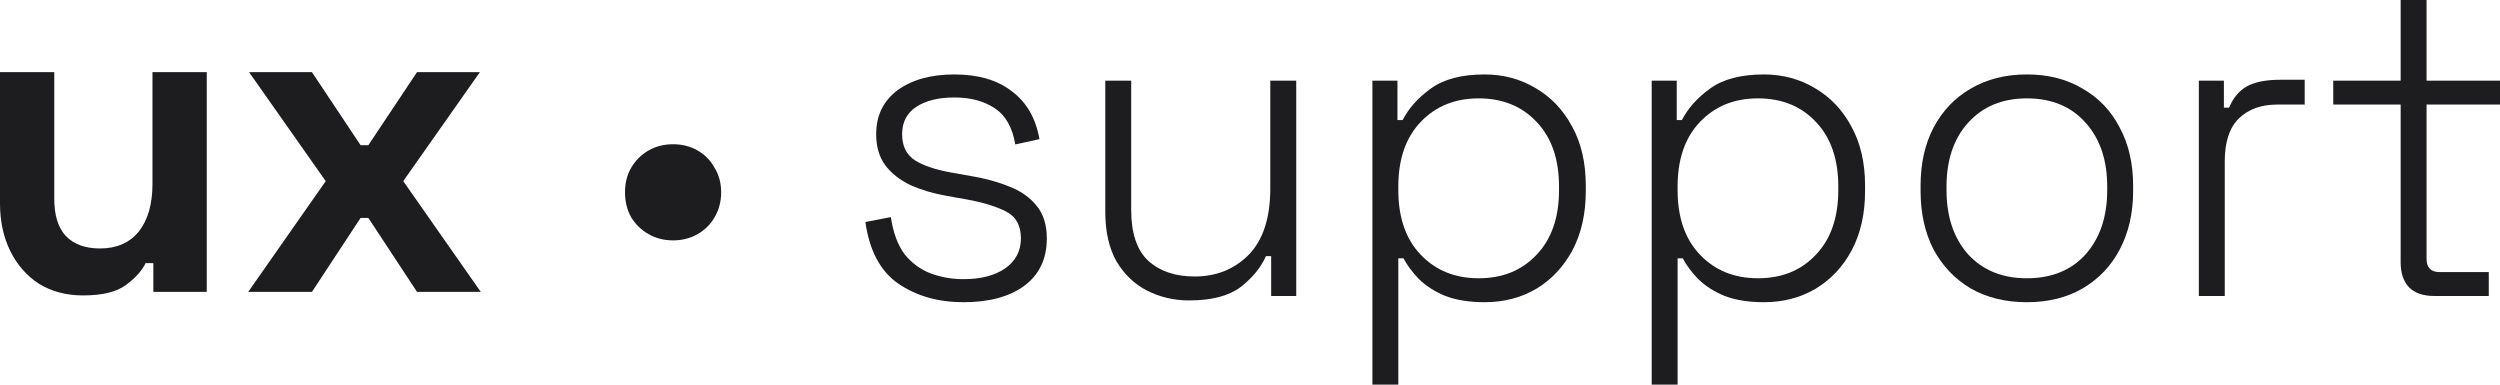
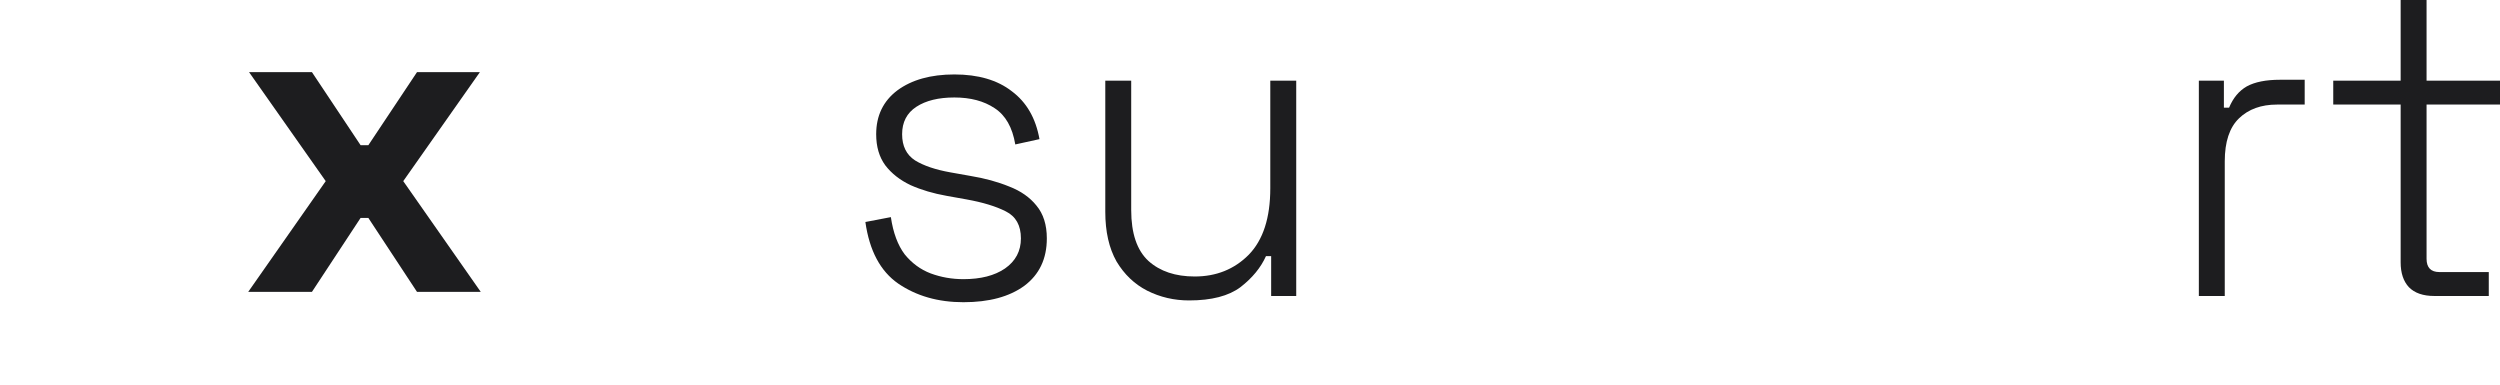
<svg xmlns="http://www.w3.org/2000/svg" width="104" height="16" viewBox="0 0 104 16" fill="none">
  <path d="M101.268 12.313C100.801 12.313 100.448 12.191 100.208 11.945C99.981 11.699 99.867 11.355 99.867 10.912V4.35H97.063V3.355H99.867V0H100.945V3.355H104V4.35H100.945V10.765C100.945 11.134 101.125 11.318 101.484 11.318H103.533V12.313H101.268Z" fill="#1D1D1F" />
  <path d="M91.472 12.313V3.355H92.514V4.479H92.73C92.897 4.074 93.143 3.779 93.466 3.594C93.802 3.41 94.263 3.318 94.85 3.318H95.875V4.35H94.724C94.066 4.35 93.538 4.541 93.143 4.922C92.748 5.303 92.55 5.899 92.55 6.71V12.313H91.472Z" fill="#1D1D1F" />
-   <path fill-rule="evenodd" clip-rule="evenodd" d="M81.981 12C82.652 12.381 83.43 12.572 84.317 12.572C85.204 12.572 85.976 12.381 86.635 12C87.306 11.607 87.821 11.066 88.181 10.378C88.552 9.677 88.738 8.866 88.738 7.945V7.724C88.738 6.802 88.552 5.997 88.181 5.309C87.821 4.608 87.306 4.068 86.635 3.687C85.976 3.293 85.204 3.097 84.317 3.097C83.43 3.097 82.652 3.293 81.981 3.687C81.322 4.068 80.807 4.608 80.435 5.309C80.076 5.997 79.896 6.802 79.896 7.724V7.945C79.896 8.866 80.076 9.677 80.435 10.378C80.807 11.066 81.322 11.607 81.981 12ZM86.761 10.581C86.162 11.244 85.347 11.576 84.317 11.576C83.299 11.576 82.484 11.244 81.873 10.581C81.274 9.905 80.975 9.014 80.975 7.908V7.76C80.975 6.654 81.274 5.77 81.873 5.106C82.484 4.43 83.299 4.092 84.317 4.092C85.347 4.092 86.162 4.43 86.761 5.106C87.36 5.77 87.66 6.654 87.66 7.76V7.908C87.66 9.014 87.36 9.905 86.761 10.581Z" fill="#1D1D1F" />
-   <path fill-rule="evenodd" clip-rule="evenodd" d="M68.71 16V3.355H69.752V4.995H69.967C70.219 4.504 70.608 4.068 71.136 3.687C71.675 3.293 72.424 3.097 73.382 3.097C74.161 3.097 74.868 3.287 75.502 3.668C76.138 4.037 76.641 4.565 77.012 5.253C77.395 5.942 77.587 6.765 77.587 7.724V7.945C77.587 8.891 77.401 9.714 77.03 10.415C76.659 11.103 76.156 11.637 75.52 12.018C74.885 12.387 74.173 12.572 73.382 12.572C72.747 12.572 72.202 12.485 71.747 12.313C71.303 12.129 70.938 11.896 70.65 11.613C70.375 11.33 70.159 11.041 70.003 10.747H69.788V16H68.71ZM73.13 11.576C74.125 11.576 74.927 11.25 75.538 10.599C76.161 9.948 76.473 9.051 76.473 7.908V7.76C76.473 6.618 76.161 5.72 75.538 5.069C74.927 4.418 74.125 4.092 73.13 4.092C72.148 4.092 71.345 4.418 70.722 5.069C70.099 5.72 69.788 6.618 69.788 7.76V7.908C69.788 9.051 70.099 9.948 70.722 10.599C71.345 11.25 72.148 11.576 73.13 11.576Z" fill="#1D1D1F" />
-   <path fill-rule="evenodd" clip-rule="evenodd" d="M57.092 3.355V16H58.17V10.747H58.386C58.541 11.041 58.757 11.33 59.032 11.613C59.32 11.896 59.685 12.129 60.129 12.313C60.584 12.485 61.129 12.572 61.764 12.572C62.555 12.572 63.268 12.387 63.903 12.018C64.537 11.637 65.041 11.103 65.412 10.415C65.784 9.714 65.969 8.891 65.969 7.945V7.724C65.969 6.765 65.778 5.942 65.394 5.253C65.023 4.565 64.52 4.037 63.885 3.668C63.25 3.287 62.543 3.097 61.764 3.097C60.806 3.097 60.057 3.293 59.518 3.687C58.99 4.068 58.601 4.504 58.349 4.995H58.134V3.355H57.092ZM63.92 10.599C63.309 11.25 62.507 11.576 61.512 11.576C60.53 11.576 59.727 11.25 59.104 10.599C58.481 9.948 58.17 9.051 58.17 7.908V7.76C58.17 6.618 58.481 5.72 59.104 5.069C59.727 4.418 60.53 4.092 61.512 4.092C62.507 4.092 63.309 4.418 63.92 5.069C64.543 5.72 64.855 6.618 64.855 7.76V7.908C64.855 9.051 64.543 9.948 63.92 10.599Z" fill="#1D1D1F" />
  <path d="M49.466 12.498C48.843 12.498 48.262 12.363 47.723 12.092C47.196 11.822 46.77 11.416 46.447 10.876C46.135 10.323 45.98 9.634 45.98 8.811V3.355H47.058V8.737C47.058 9.708 47.297 10.415 47.777 10.857C48.256 11.287 48.897 11.502 49.7 11.502C50.598 11.502 51.347 11.201 51.946 10.599C52.545 9.985 52.844 9.063 52.844 7.834V3.355H53.923V12.313H52.88V10.654H52.665C52.449 11.134 52.096 11.564 51.604 11.945C51.113 12.313 50.4 12.498 49.466 12.498Z" fill="#1D1D1F" />
  <path d="M37.366 11.797C38.121 12.313 39.025 12.572 40.079 12.572C41.146 12.572 41.99 12.344 42.613 11.889C43.236 11.422 43.548 10.765 43.548 9.917C43.548 9.352 43.404 8.897 43.117 8.553C42.841 8.209 42.464 7.945 41.984 7.76C41.505 7.564 40.966 7.416 40.367 7.318L39.54 7.171C38.917 7.06 38.426 6.894 38.067 6.673C37.707 6.439 37.528 6.077 37.528 5.585C37.528 5.081 37.725 4.7 38.121 4.442C38.516 4.184 39.043 4.055 39.702 4.055C40.373 4.055 40.93 4.203 41.373 4.498C41.829 4.793 42.116 5.296 42.236 6.009L43.242 5.788C43.087 4.916 42.703 4.252 42.092 3.797C41.493 3.33 40.696 3.097 39.702 3.097C38.72 3.097 37.929 3.318 37.33 3.76C36.743 4.203 36.449 4.811 36.449 5.585C36.449 6.101 36.575 6.532 36.827 6.876C37.09 7.22 37.444 7.496 37.887 7.705C38.33 7.902 38.827 8.049 39.379 8.147L40.205 8.295C40.888 8.418 41.433 8.584 41.841 8.793C42.26 9.002 42.47 9.376 42.47 9.917C42.47 10.445 42.248 10.863 41.805 11.171C41.373 11.466 40.798 11.613 40.079 11.613C39.6 11.613 39.145 11.533 38.714 11.373C38.294 11.213 37.935 10.949 37.635 10.581C37.348 10.2 37.156 9.684 37.06 9.032L36 9.235C36.168 10.427 36.623 11.281 37.366 11.797Z" fill="#1D1D1F" />
-   <path d="M28 10C27.624 10 27.285 9.914 26.982 9.741C26.679 9.568 26.436 9.333 26.255 9.037C26.085 8.728 26 8.383 26 8C26 7.617 26.085 7.278 26.255 6.981C26.436 6.673 26.679 6.432 26.982 6.259C27.285 6.086 27.624 6 28 6C28.376 6 28.715 6.086 29.018 6.259C29.321 6.432 29.558 6.673 29.727 6.981C29.909 7.278 30 7.617 30 8C30 8.383 29.909 8.728 29.727 9.037C29.558 9.333 29.321 9.568 29.018 9.741C28.715 9.914 28.376 10 28 10Z" fill="#1D1D1F" />
-   <path d="M1.631 11.811C2.156 12.131 2.765 12.29 3.458 12.29C4.258 12.29 4.856 12.143 5.25 11.848C5.644 11.553 5.913 11.252 6.056 10.945H6.379V12.143H8.601V3H6.343V7.645C6.343 8.493 6.152 9.157 5.77 9.636C5.387 10.103 4.85 10.336 4.157 10.336C3.548 10.336 3.076 10.164 2.741 9.82C2.419 9.476 2.258 8.96 2.258 8.272V3H0V8.456C0 9.206 0.143 9.869 0.43 10.447C0.717 11.025 1.117 11.479 1.631 11.811Z" fill="#1D1D1F" />
  <path d="M13.55 7.535L10.325 12.143H12.976L15.001 9.065H15.323L17.348 12.143H20L16.775 7.535L19.964 3H17.348L15.323 6.041H15.001L12.976 3H10.36L13.55 7.535Z" fill="#1D1D1F" />
</svg>